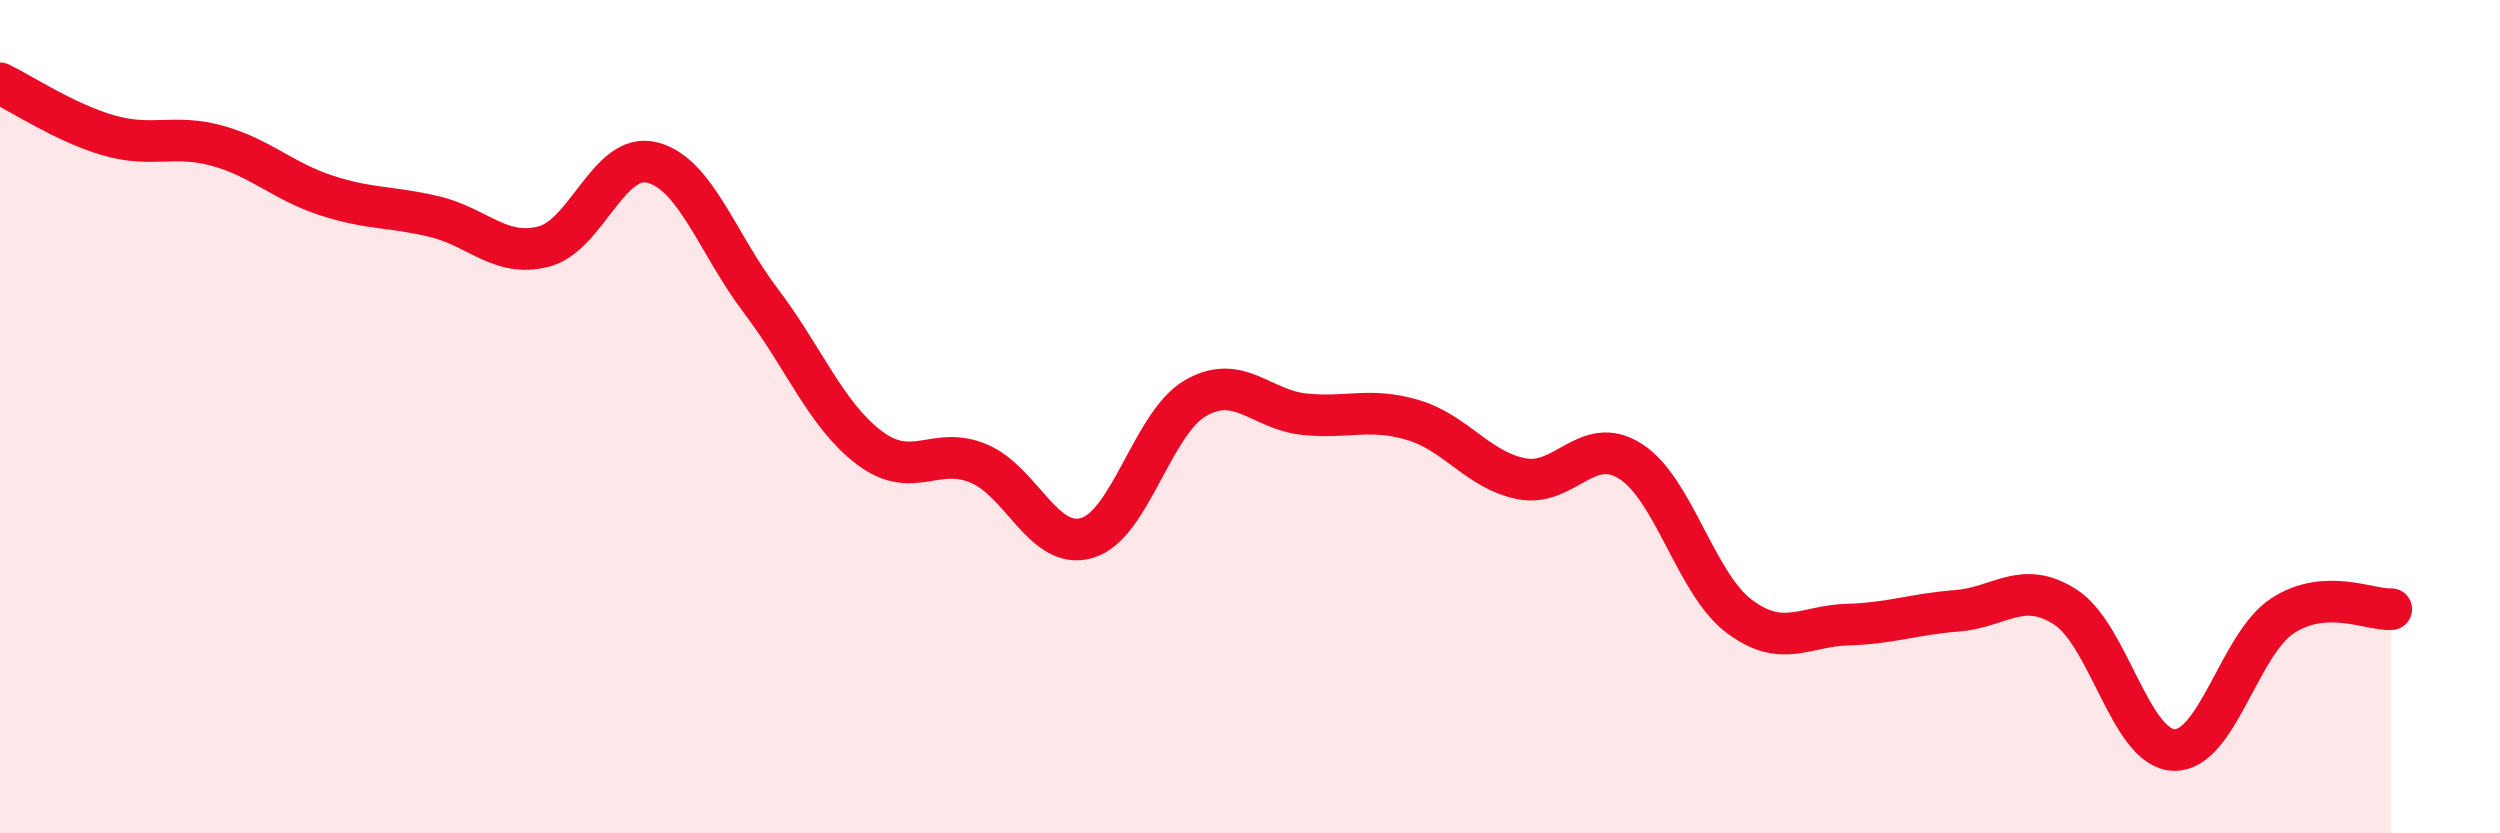
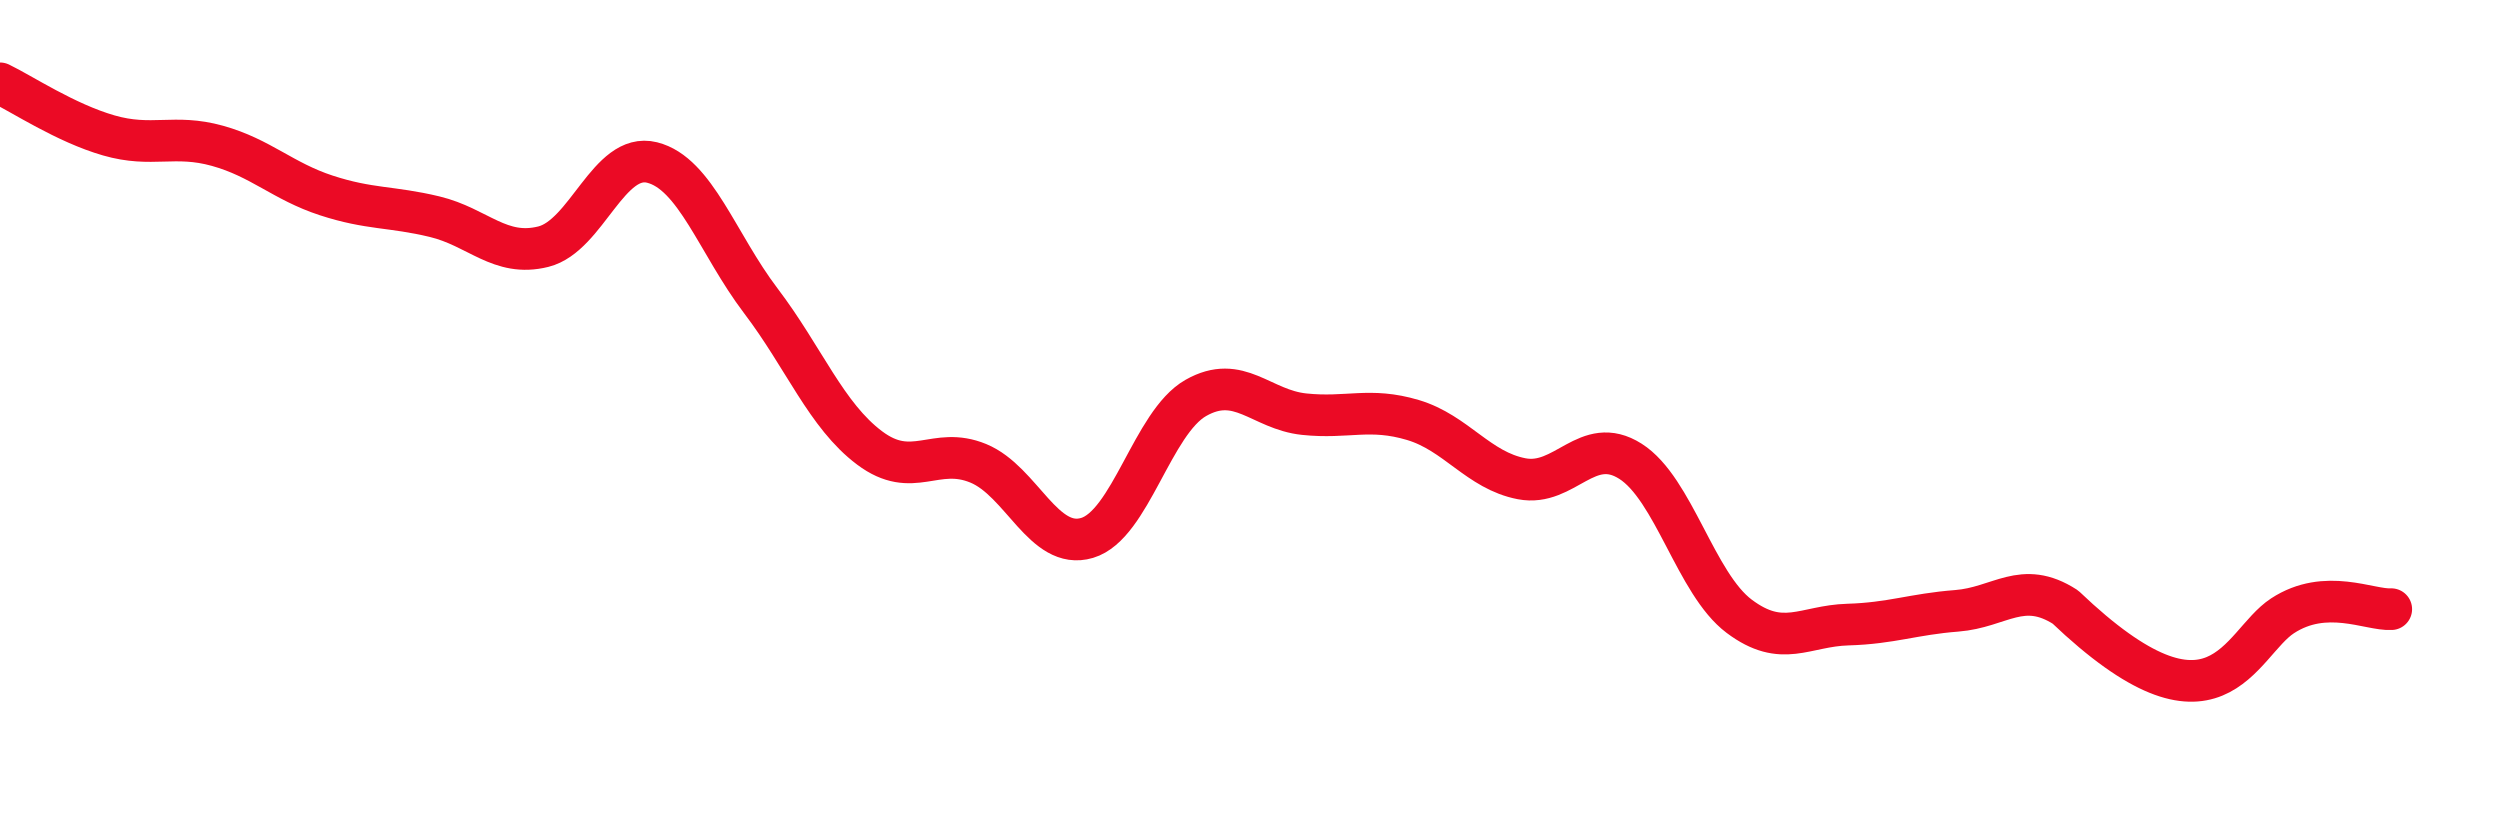
<svg xmlns="http://www.w3.org/2000/svg" width="60" height="20" viewBox="0 0 60 20">
-   <path d="M 0,2 C 0.52,2.25 1.57,2.95 2.61,3.25 C 3.65,3.55 4.18,3.21 5.22,3.5 C 6.26,3.79 6.79,4.35 7.83,4.69 C 8.87,5.03 9.39,4.95 10.43,5.2 C 11.47,5.45 12,6.18 13.04,5.92 C 14.08,5.66 14.61,3.64 15.65,3.9 C 16.69,4.16 17.22,5.85 18.26,7.22 C 19.3,8.59 19.83,9.97 20.87,10.75 C 21.91,11.53 22.44,10.69 23.48,11.12 C 24.52,11.55 25.05,13.22 26.09,12.91 C 27.13,12.6 27.66,10.14 28.7,9.55 C 29.74,8.96 30.26,9.83 31.3,9.94 C 32.34,10.05 32.87,9.77 33.91,10.08 C 34.95,10.39 35.48,11.29 36.52,11.49 C 37.56,11.69 38.09,10.41 39.13,11.07 C 40.17,11.73 40.7,14.01 41.74,14.79 C 42.78,15.57 43.31,15.02 44.35,14.99 C 45.39,14.96 45.92,14.74 46.96,14.66 C 48,14.58 48.53,13.9 49.57,14.57 C 50.61,15.24 51.13,17.96 52.17,18 C 53.21,18.04 53.74,15.46 54.78,14.78 C 55.82,14.1 56.87,14.65 57.39,14.62L57.39 20L0 20Z" fill="#EB0A25" opacity="0.1" stroke-linecap="round" stroke-linejoin="round" />
-   <path d="M 0,2 C 0.52,2.25 1.57,2.95 2.61,3.25 C 3.65,3.55 4.18,3.21 5.22,3.5 C 6.26,3.79 6.79,4.35 7.83,4.69 C 8.87,5.03 9.39,4.95 10.43,5.2 C 11.47,5.45 12,6.18 13.04,5.92 C 14.08,5.66 14.61,3.64 15.65,3.9 C 16.69,4.16 17.22,5.85 18.26,7.22 C 19.3,8.59 19.83,9.97 20.87,10.75 C 21.91,11.53 22.44,10.69 23.48,11.12 C 24.52,11.55 25.05,13.22 26.09,12.91 C 27.13,12.6 27.66,10.14 28.7,9.55 C 29.74,8.96 30.26,9.83 31.3,9.94 C 32.34,10.05 32.87,9.77 33.91,10.08 C 34.95,10.39 35.48,11.29 36.52,11.49 C 37.56,11.69 38.09,10.41 39.13,11.07 C 40.17,11.73 40.7,14.01 41.74,14.79 C 42.78,15.57 43.31,15.02 44.35,14.99 C 45.39,14.96 45.92,14.74 46.96,14.66 C 48,14.58 48.53,13.9 49.57,14.57 C 50.61,15.24 51.13,17.96 52.17,18 C 53.21,18.04 53.74,15.46 54.78,14.78 C 55.82,14.1 56.87,14.65 57.39,14.62" stroke="#EB0A25" stroke-width="1" fill="none" stroke-linecap="round" stroke-linejoin="round" />
+   <path d="M 0,2 C 0.52,2.25 1.57,2.95 2.61,3.25 C 3.65,3.55 4.18,3.21 5.22,3.5 C 6.26,3.79 6.79,4.35 7.83,4.69 C 8.87,5.03 9.39,4.95 10.43,5.2 C 11.47,5.45 12,6.18 13.04,5.92 C 14.08,5.66 14.61,3.64 15.65,3.9 C 16.69,4.16 17.22,5.85 18.26,7.22 C 19.3,8.59 19.83,9.97 20.87,10.75 C 21.91,11.53 22.44,10.69 23.48,11.12 C 24.52,11.55 25.05,13.22 26.09,12.91 C 27.13,12.6 27.66,10.14 28.7,9.55 C 29.74,8.96 30.26,9.83 31.3,9.94 C 32.34,10.05 32.87,9.77 33.91,10.08 C 34.95,10.39 35.48,11.29 36.52,11.49 C 37.56,11.69 38.09,10.41 39.13,11.07 C 40.17,11.73 40.7,14.01 41.74,14.79 C 42.78,15.57 43.31,15.02 44.35,14.99 C 45.39,14.96 45.92,14.74 46.96,14.66 C 48,14.58 48.53,13.9 49.57,14.57 C 53.21,18.04 53.74,15.46 54.78,14.78 C 55.82,14.1 56.87,14.65 57.39,14.62" stroke="#EB0A25" stroke-width="1" fill="none" stroke-linecap="round" stroke-linejoin="round" />
</svg>